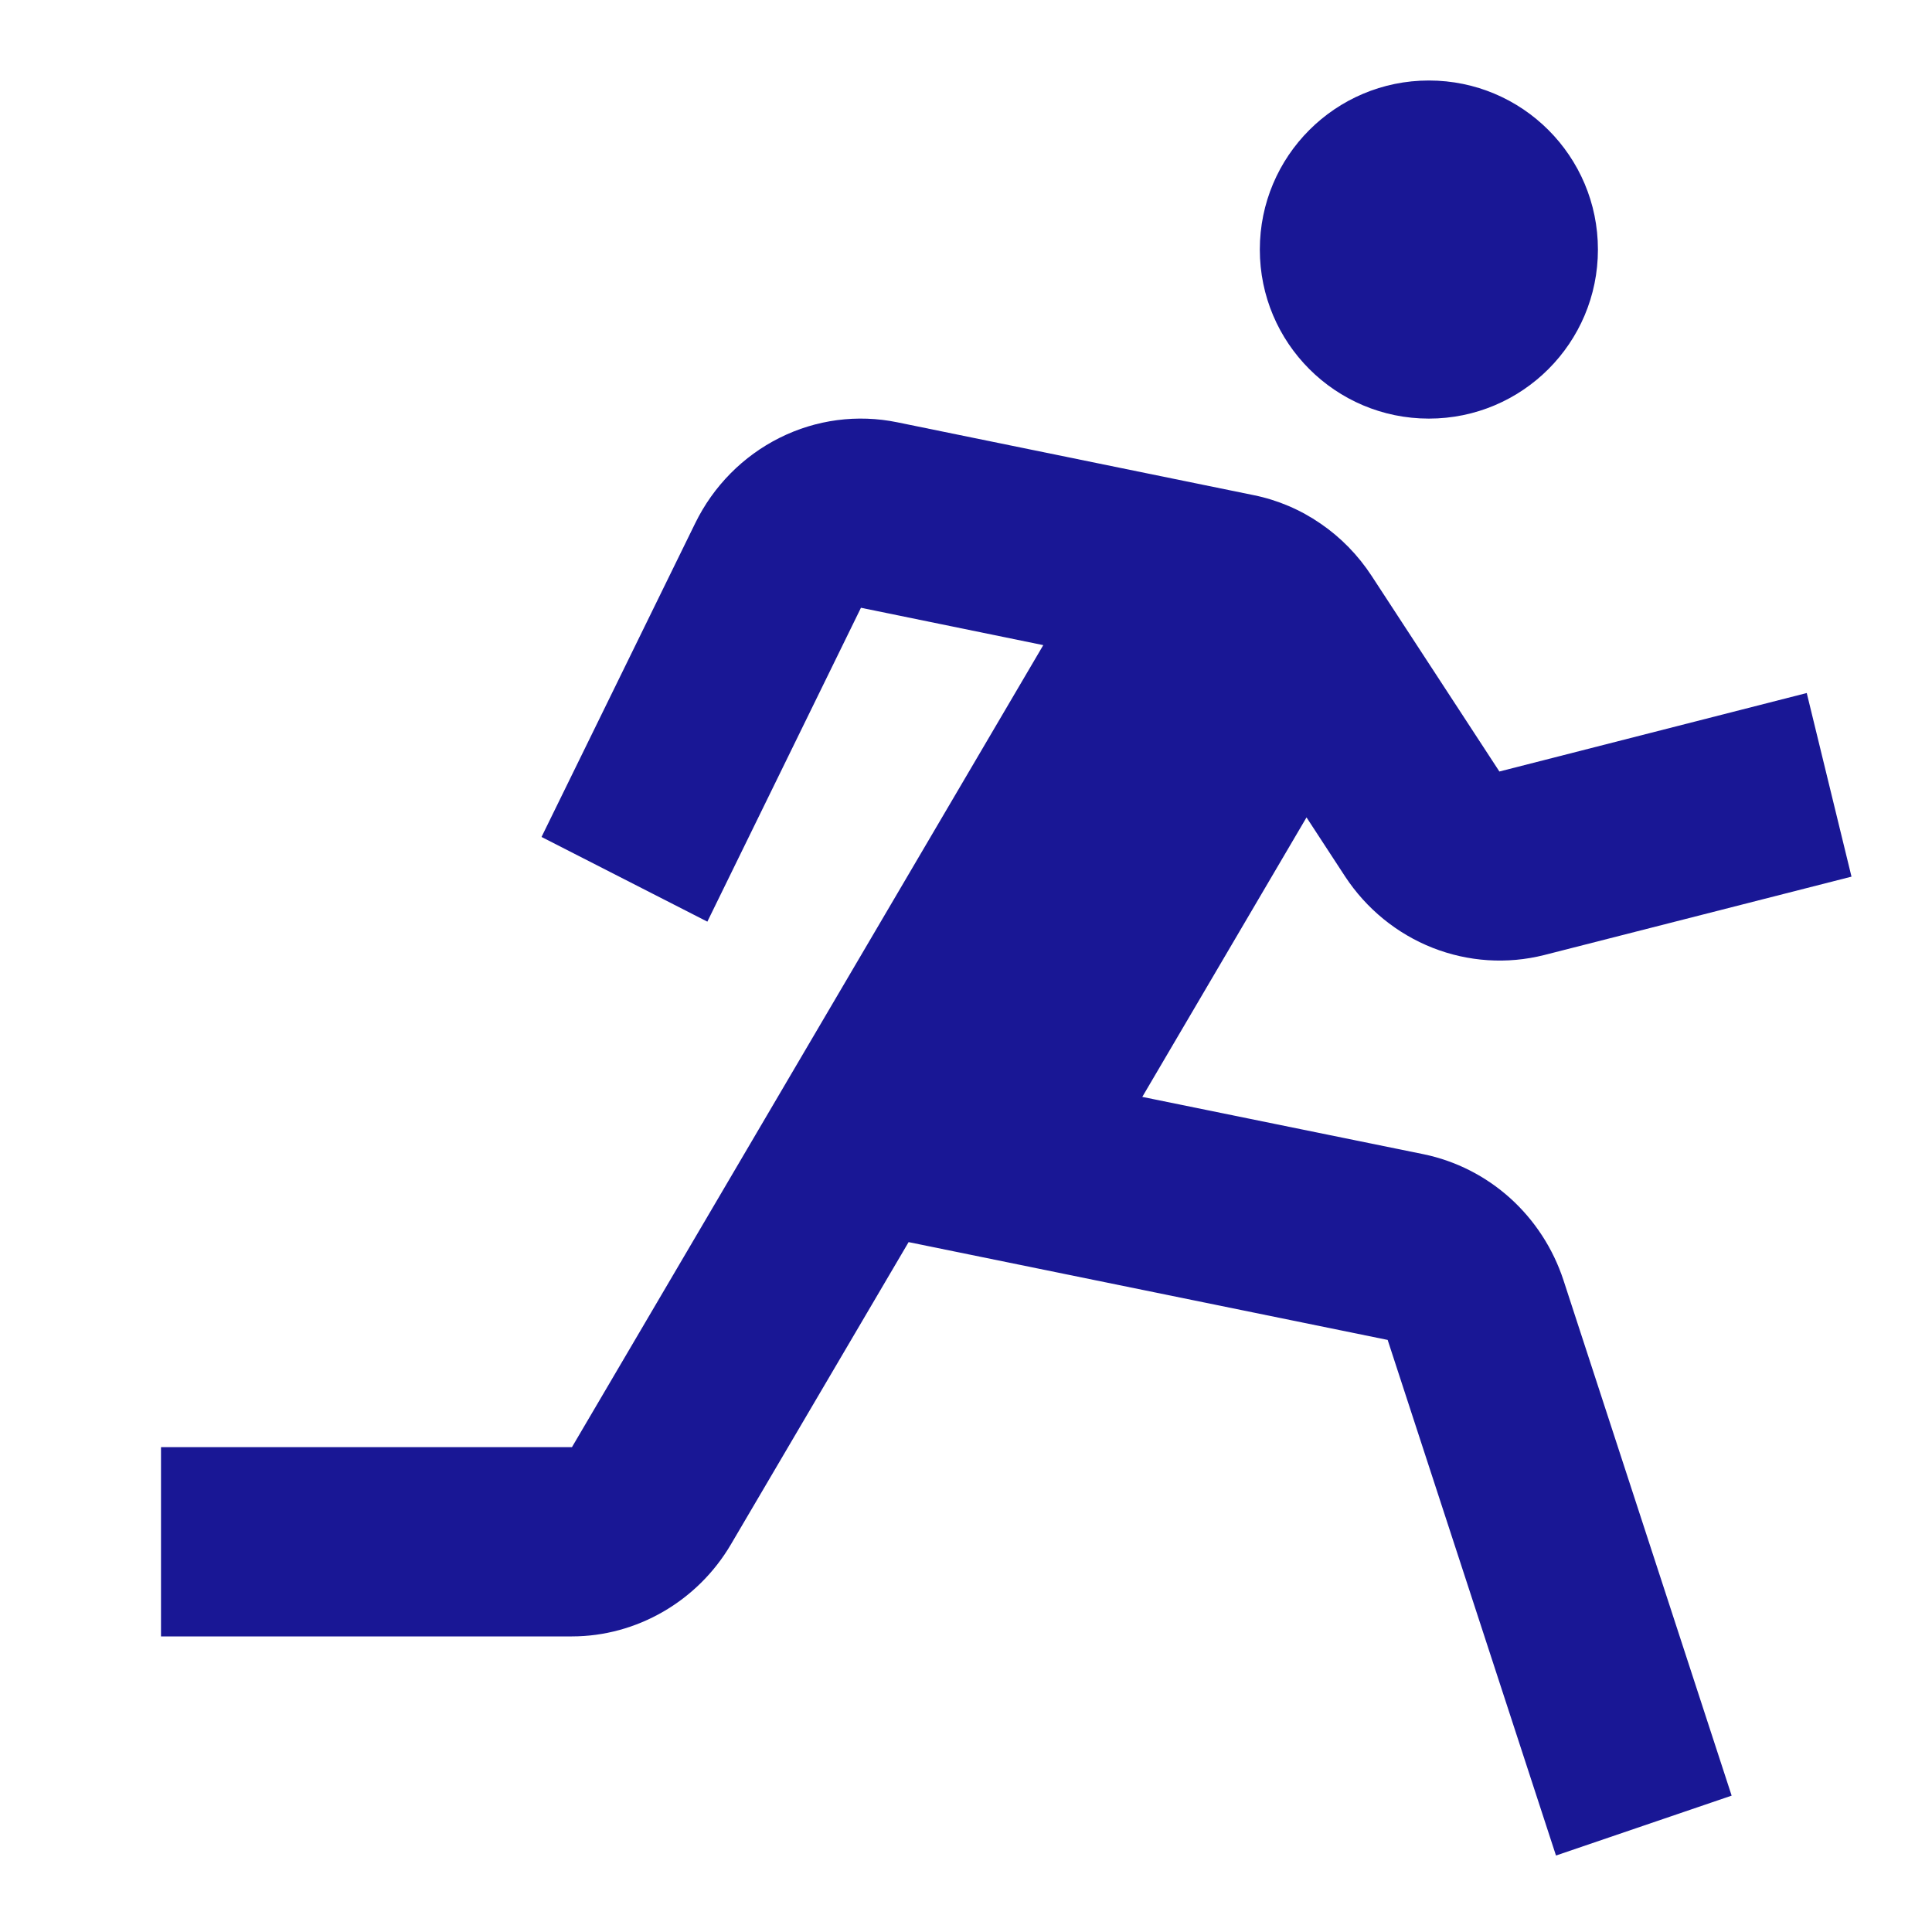
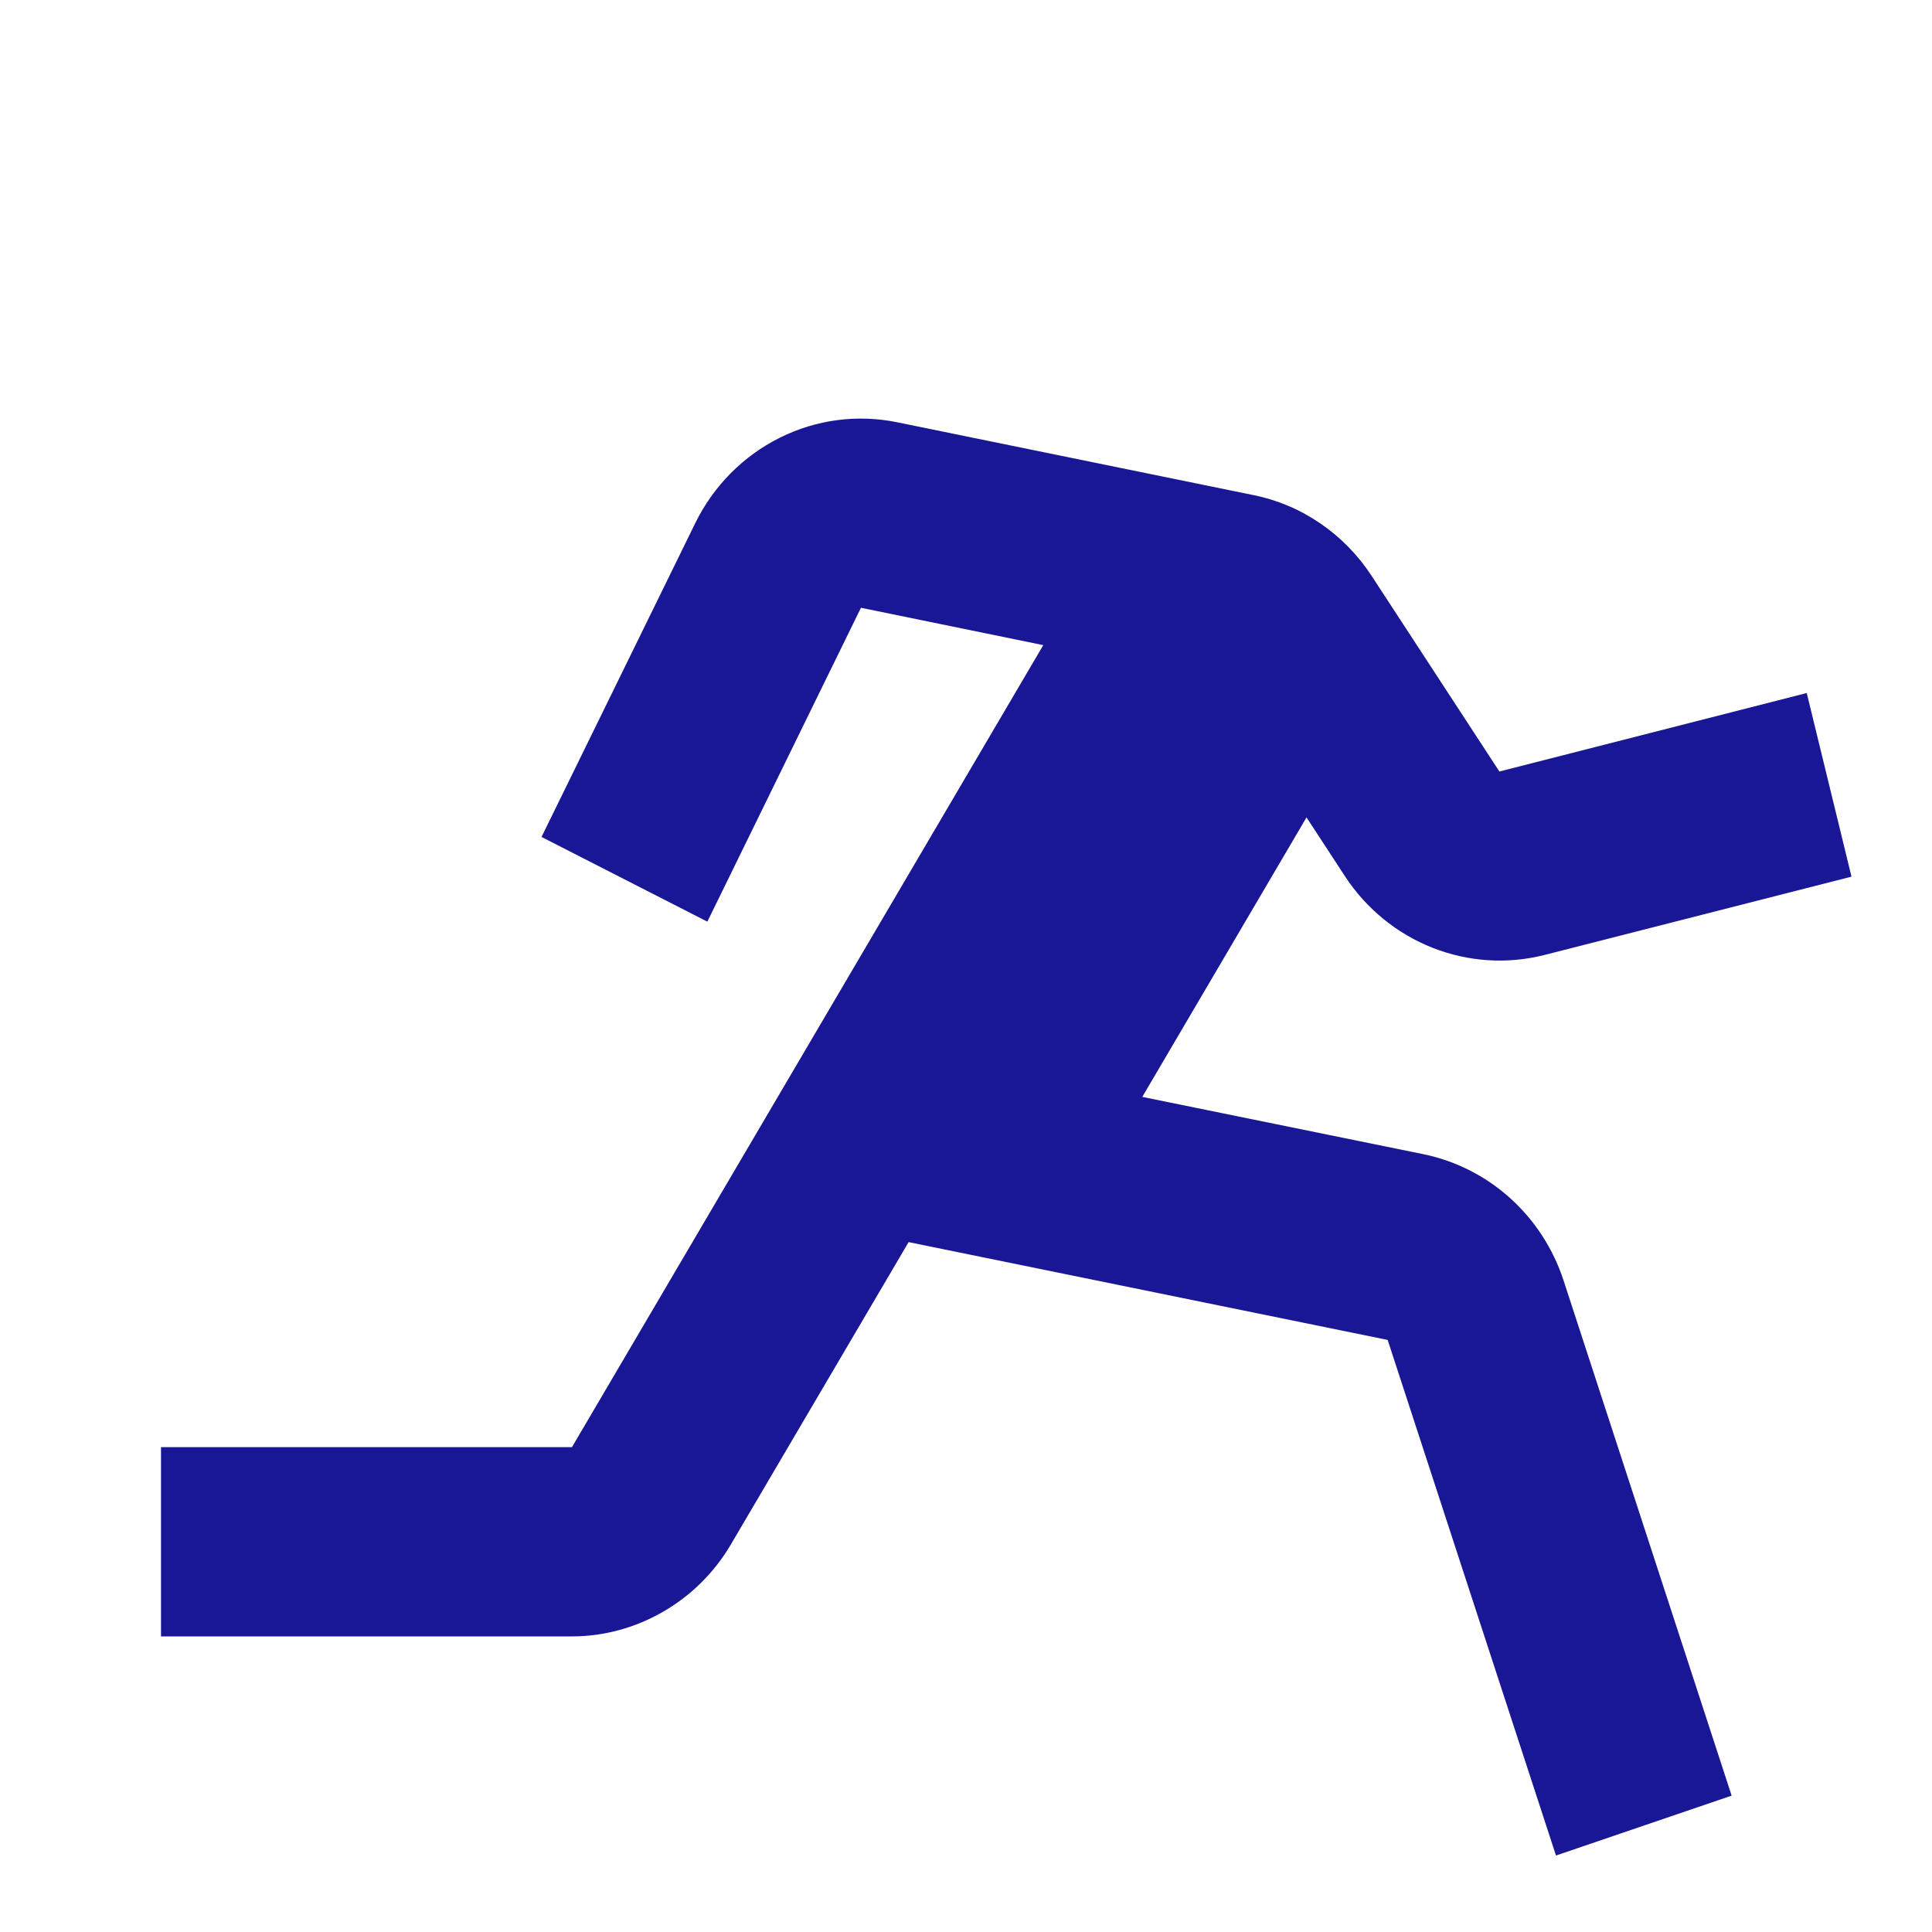
<svg xmlns="http://www.w3.org/2000/svg" width="24" height="24" viewBox="0 0 24 24" fill="none">
-   <path d="M17.75 5.2C18.91 5.2 19.85 4.26 19.85 3.1C19.85 1.94 18.91 1 17.75 1C16.59 1 15.65 1.94 15.65 3.1C15.65 4.26 16.59 5.2 17.75 5.2Z" fill="#191795" />
  <path d="M16.71 10.889C16.974 11.29 17.353 11.599 17.796 11.774C18.238 11.948 18.722 11.98 19.182 11.864L23 10.89L22.444 8.609L18.626 9.584L17.039 7.154C16.871 6.897 16.656 6.676 16.404 6.504C16.153 6.331 15.871 6.211 15.574 6.151L11.147 5.246C10.651 5.144 10.137 5.212 9.684 5.439C9.23 5.666 8.862 6.038 8.636 6.5L6.727 10.397L8.787 11.449L10.695 7.55L12.96 8.014L7.105 17.977H2V20.328H7.105C7.908 20.328 8.665 19.891 9.079 19.186L11.287 15.43L17.238 16.645L19.329 23.05L21.511 22.306L19.422 15.903C19.293 15.51 19.064 15.158 18.76 14.884C18.456 14.61 18.086 14.422 17.688 14.339L14.19 13.626L16.23 10.154L16.71 10.889Z" fill="#191795" />
</svg>